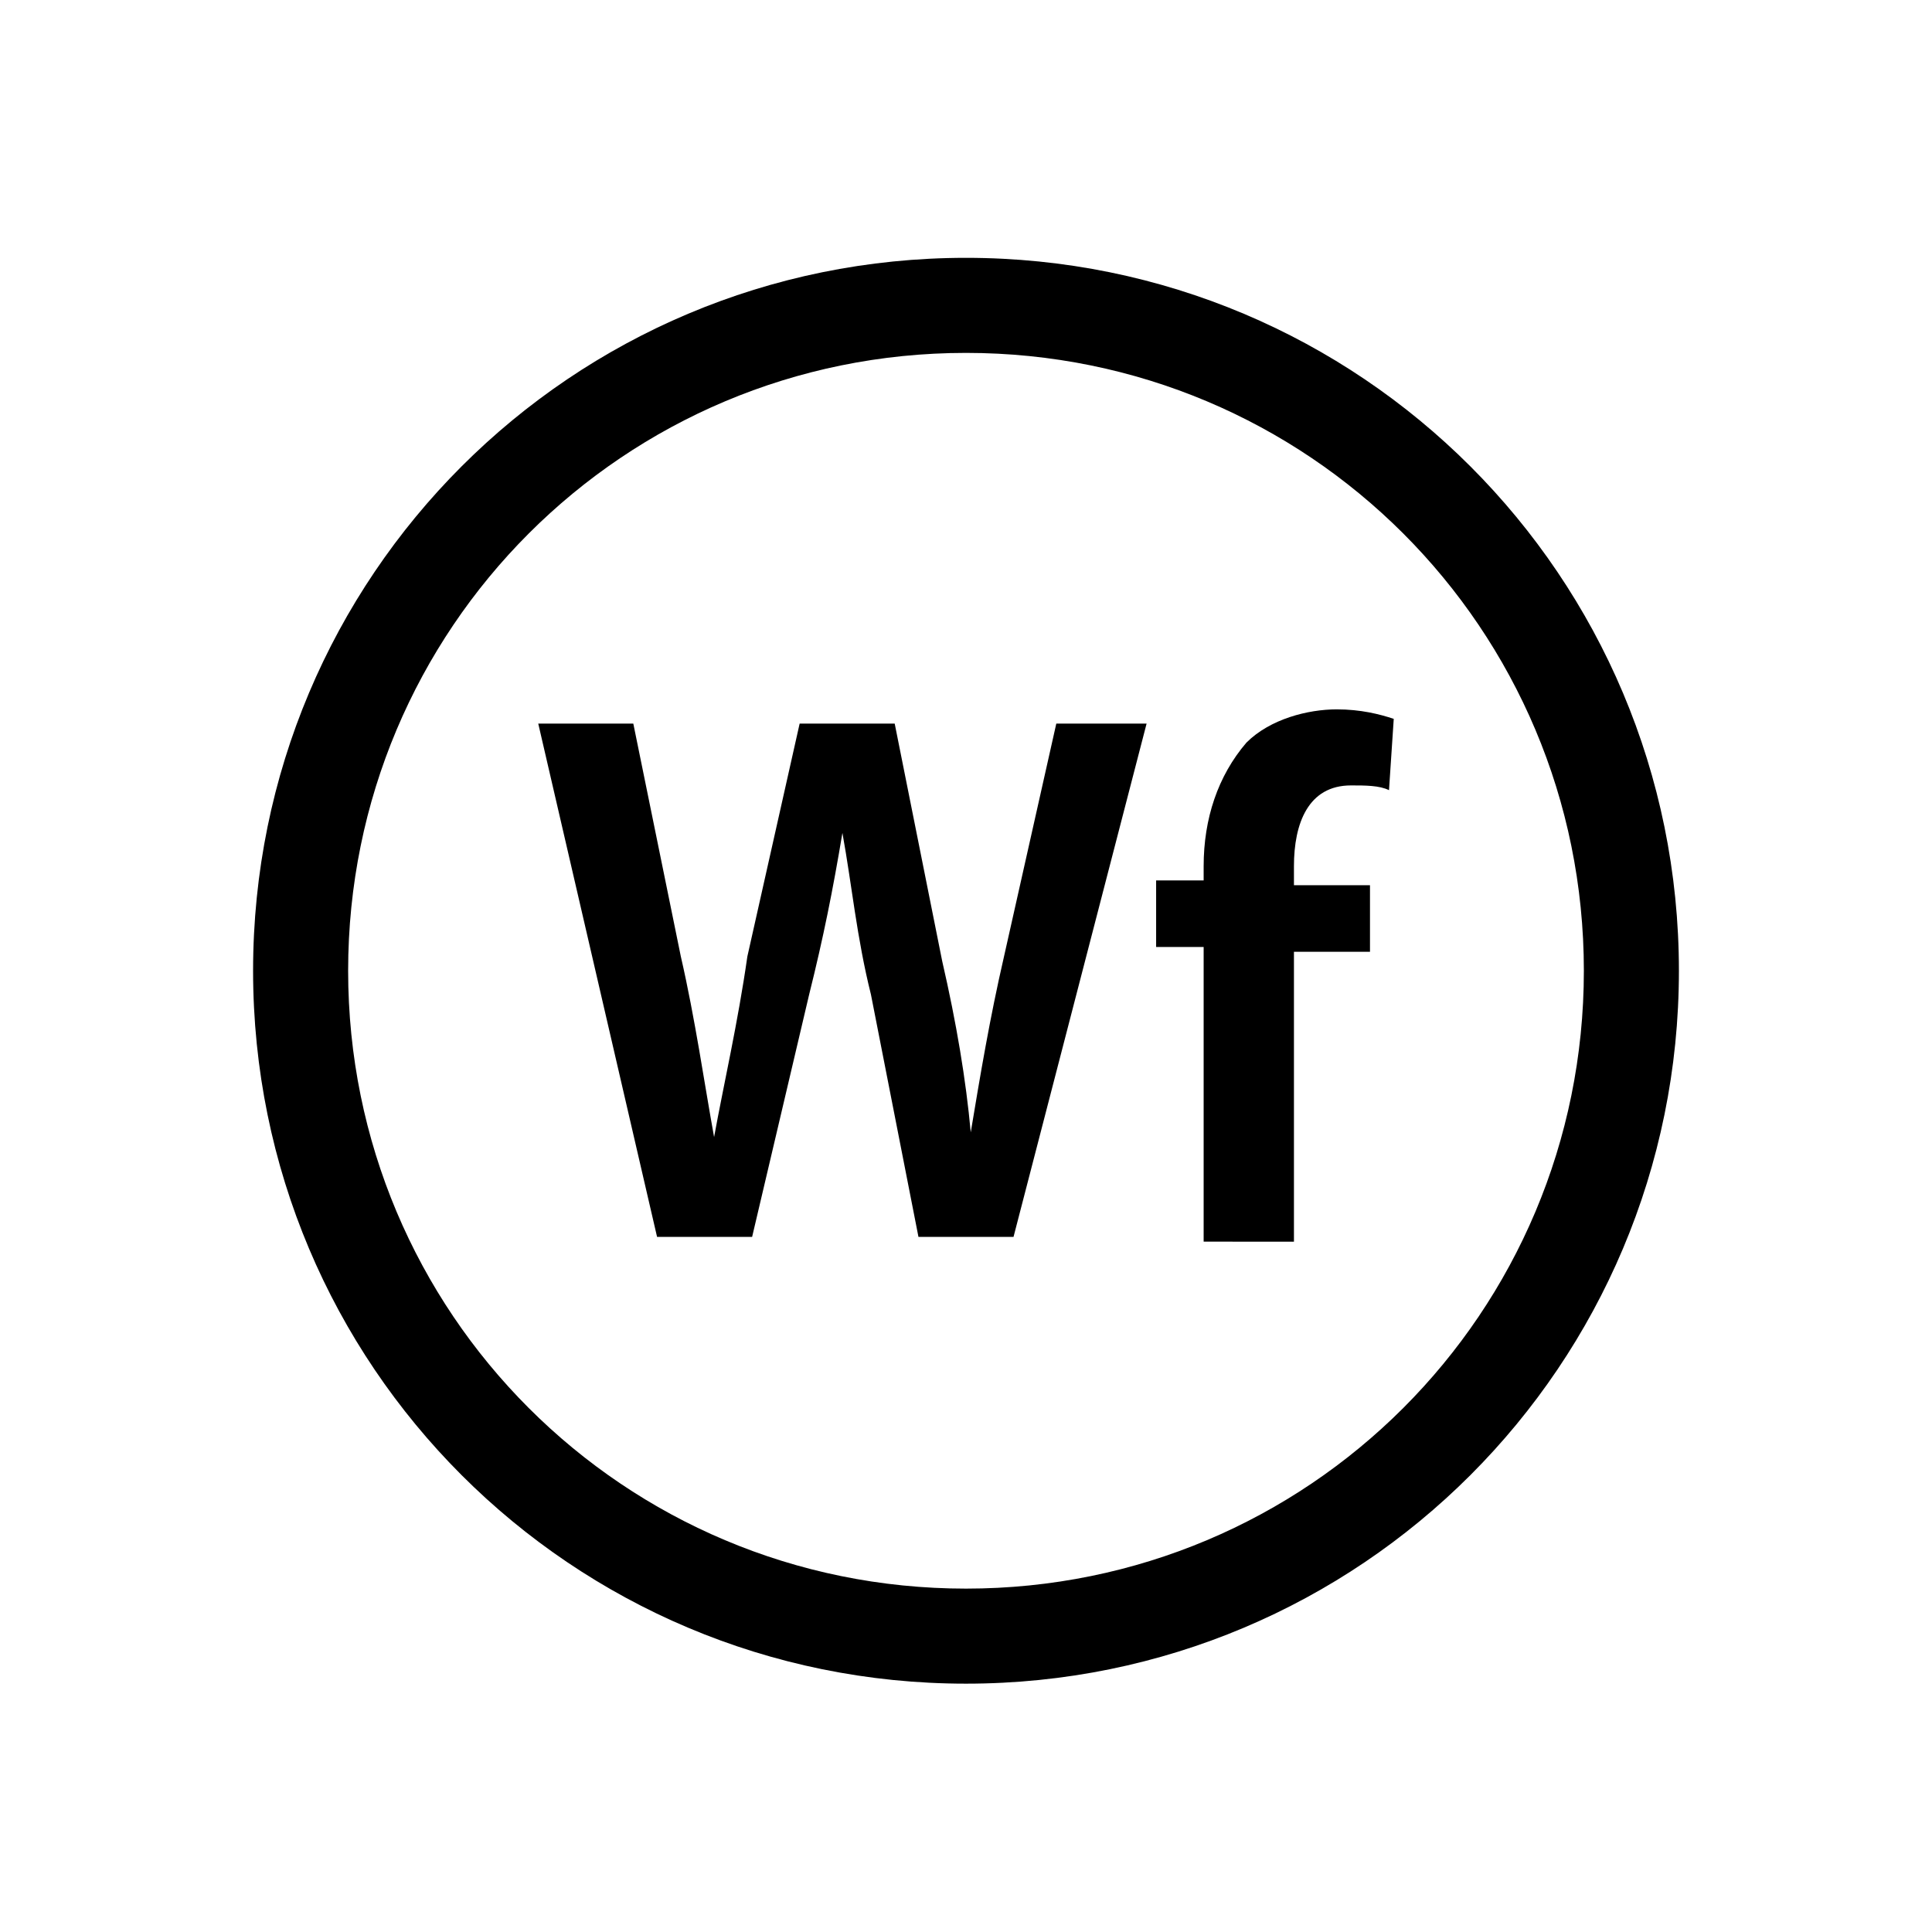
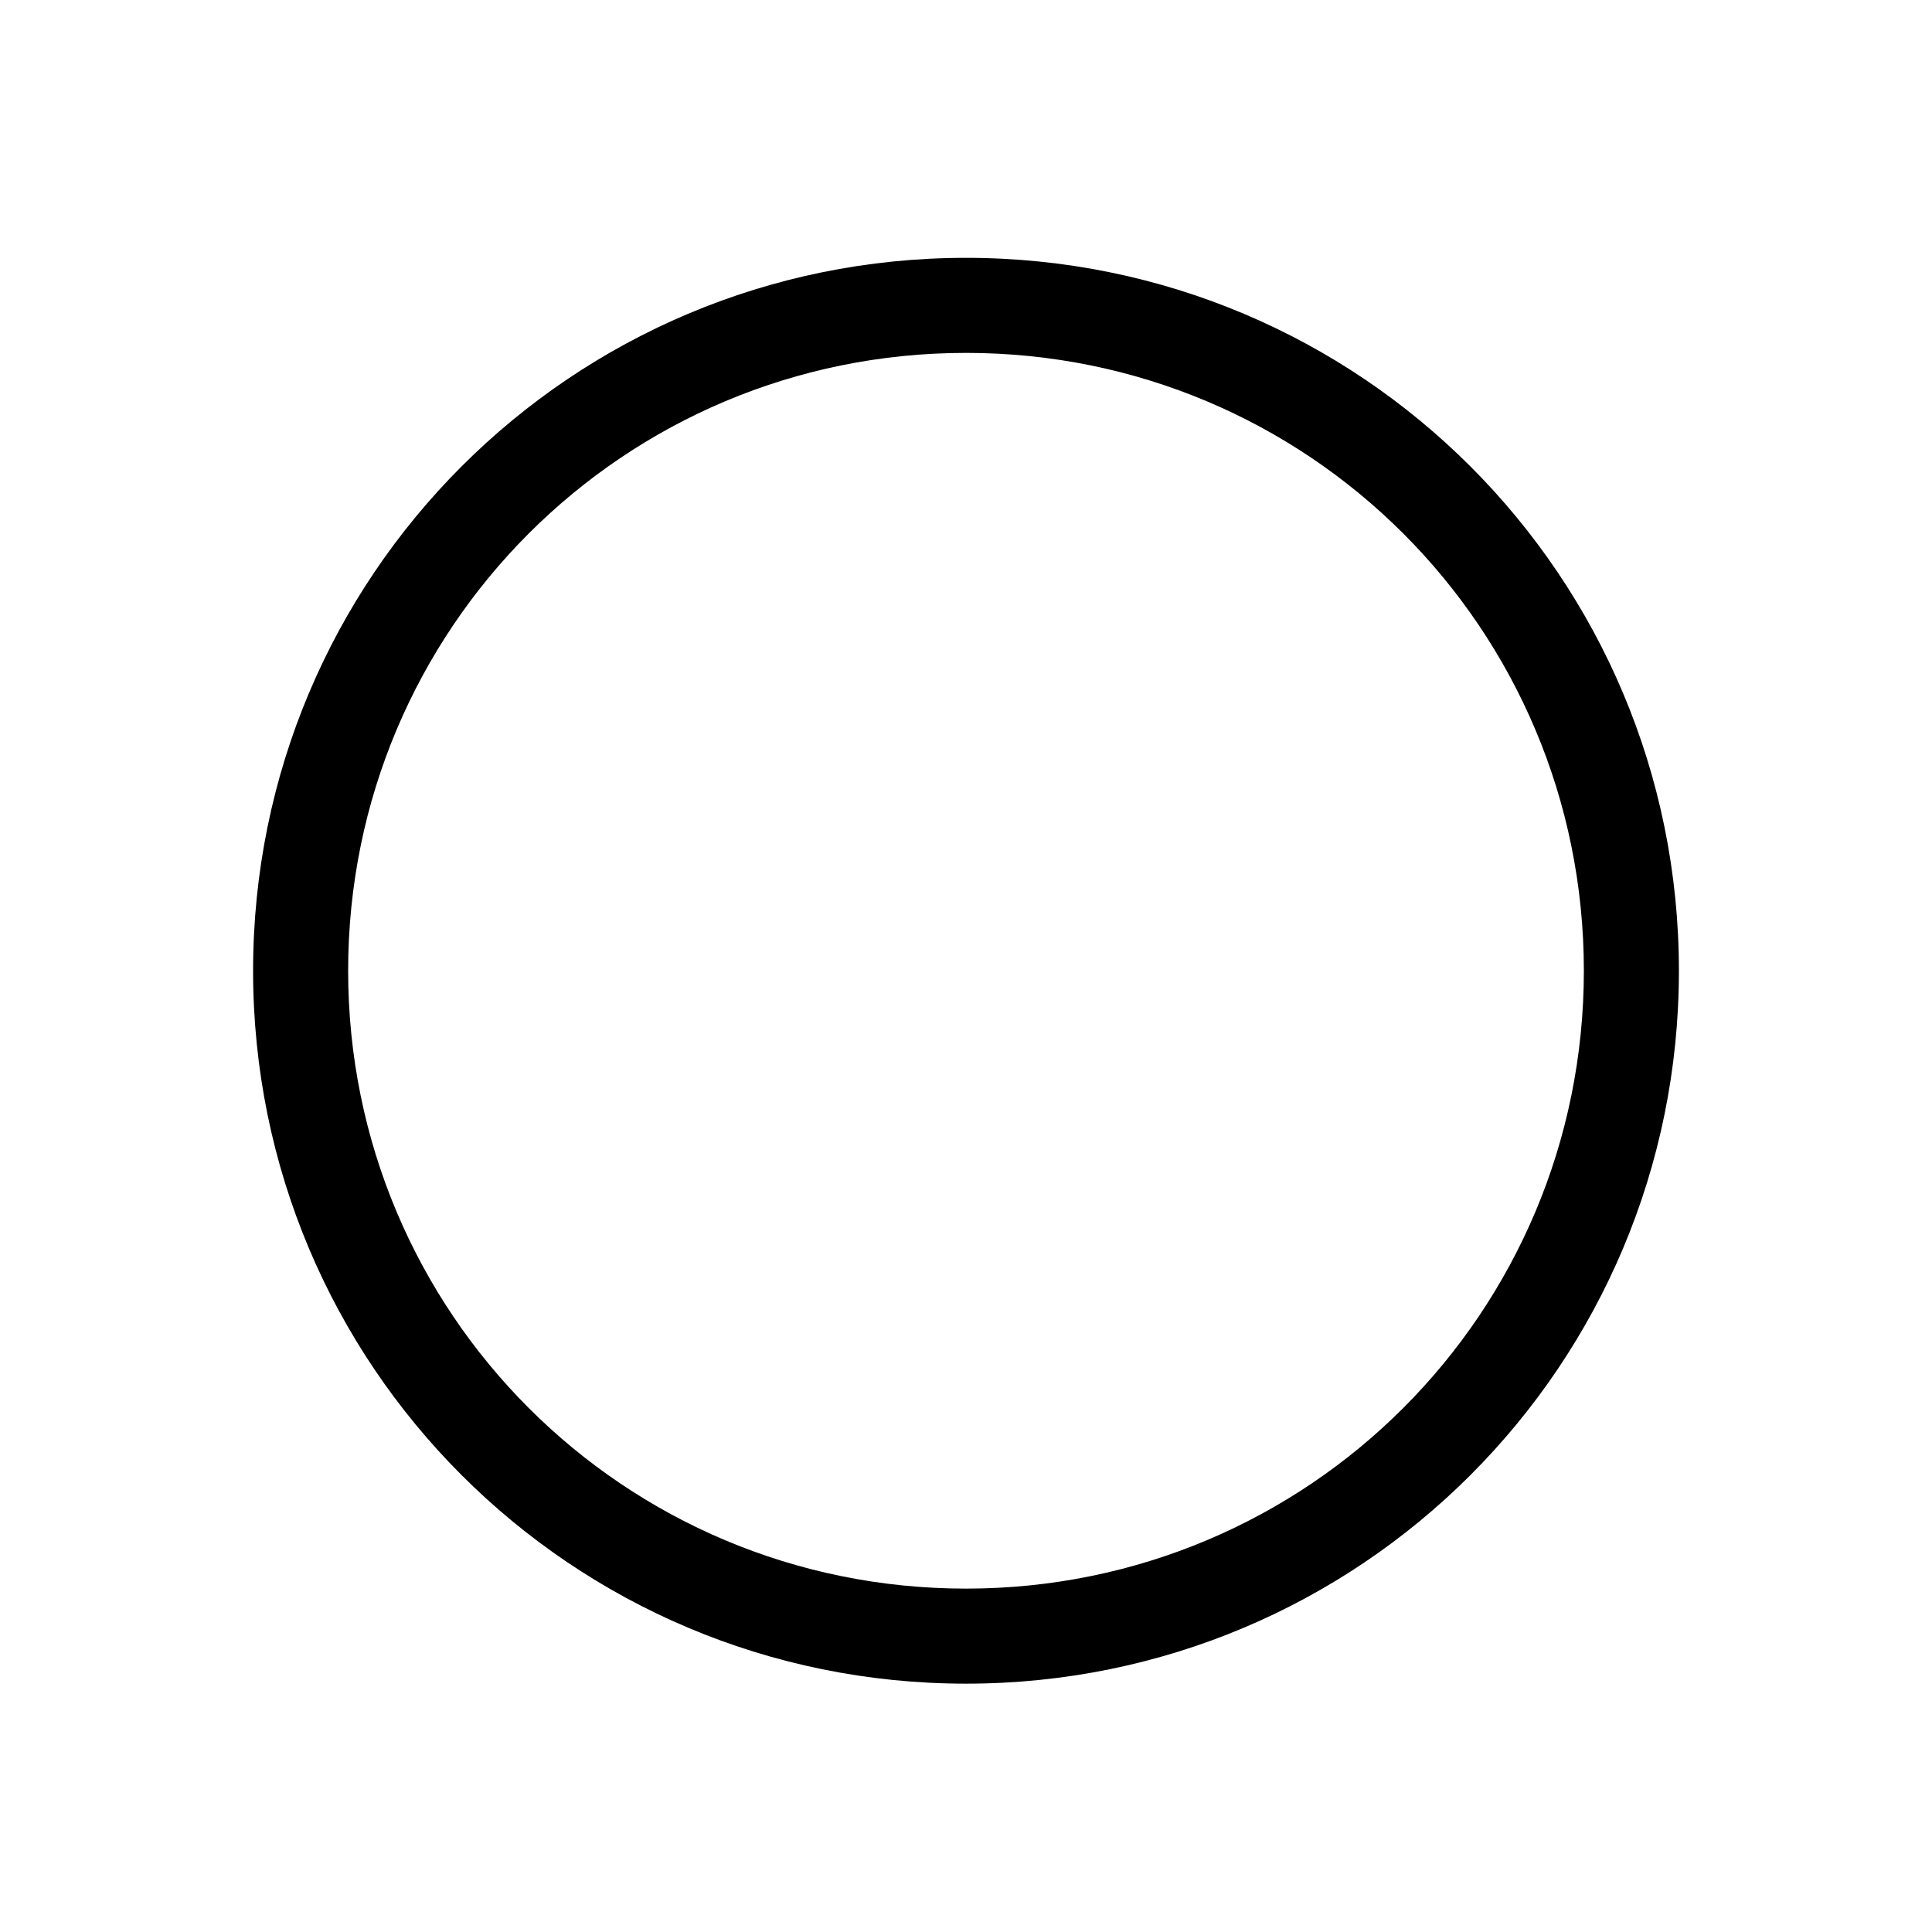
<svg xmlns="http://www.w3.org/2000/svg" fill="#000000" width="800px" height="800px" version="1.1" viewBox="144 144 512 512">
  <g>
    <path d="m400 237.52c90.688 0 163.74 73.051 163.74 163.74s-73.051 163.74-163.74 163.74-163.74-73.051-163.74-163.74c0-90.684 73.051-163.74 163.74-163.74m0-25.191c-104.54 0-188.93 84.387-188.93 188.93 0 104.54 84.387 188.93 188.93 188.93 104.54 0 188.93-84.387 188.93-188.93-0.004-104.54-84.391-188.93-188.93-188.93z" />
-     <path d="m318.13 471.79-31.488-136.03h25.191l12.594 61.715c3.777 16.375 6.297 34.008 8.816 47.863 2.519-13.855 6.297-30.23 8.816-47.863l13.855-61.715h25.191l12.594 62.977c3.777 16.375 6.297 31.488 7.559 45.344 2.519-15.113 5.039-30.23 8.816-46.602l13.855-61.715h23.93l-35.266 136.03h-25.191l-12.594-64.238c-3.777-15.113-5.039-28.969-7.559-42.824-2.519 15.113-5.039 27.711-8.816 42.824l-15.113 64.234zm144.85 0v-76.832h-12.594v-17.633h12.594v-3.777c0-12.594 3.777-23.93 11.336-32.746 6.297-6.297 16.375-8.816 23.93-8.816 6.297 0 11.336 1.258 15.113 2.519l-1.258 18.895c-2.519-1.258-6.297-1.258-10.078-1.258-11.336 0-15.113 10.078-15.113 21.41v5.039h20.152v17.633h-20.152v76.832l-23.93-0.008z" />
  </g>
</svg>